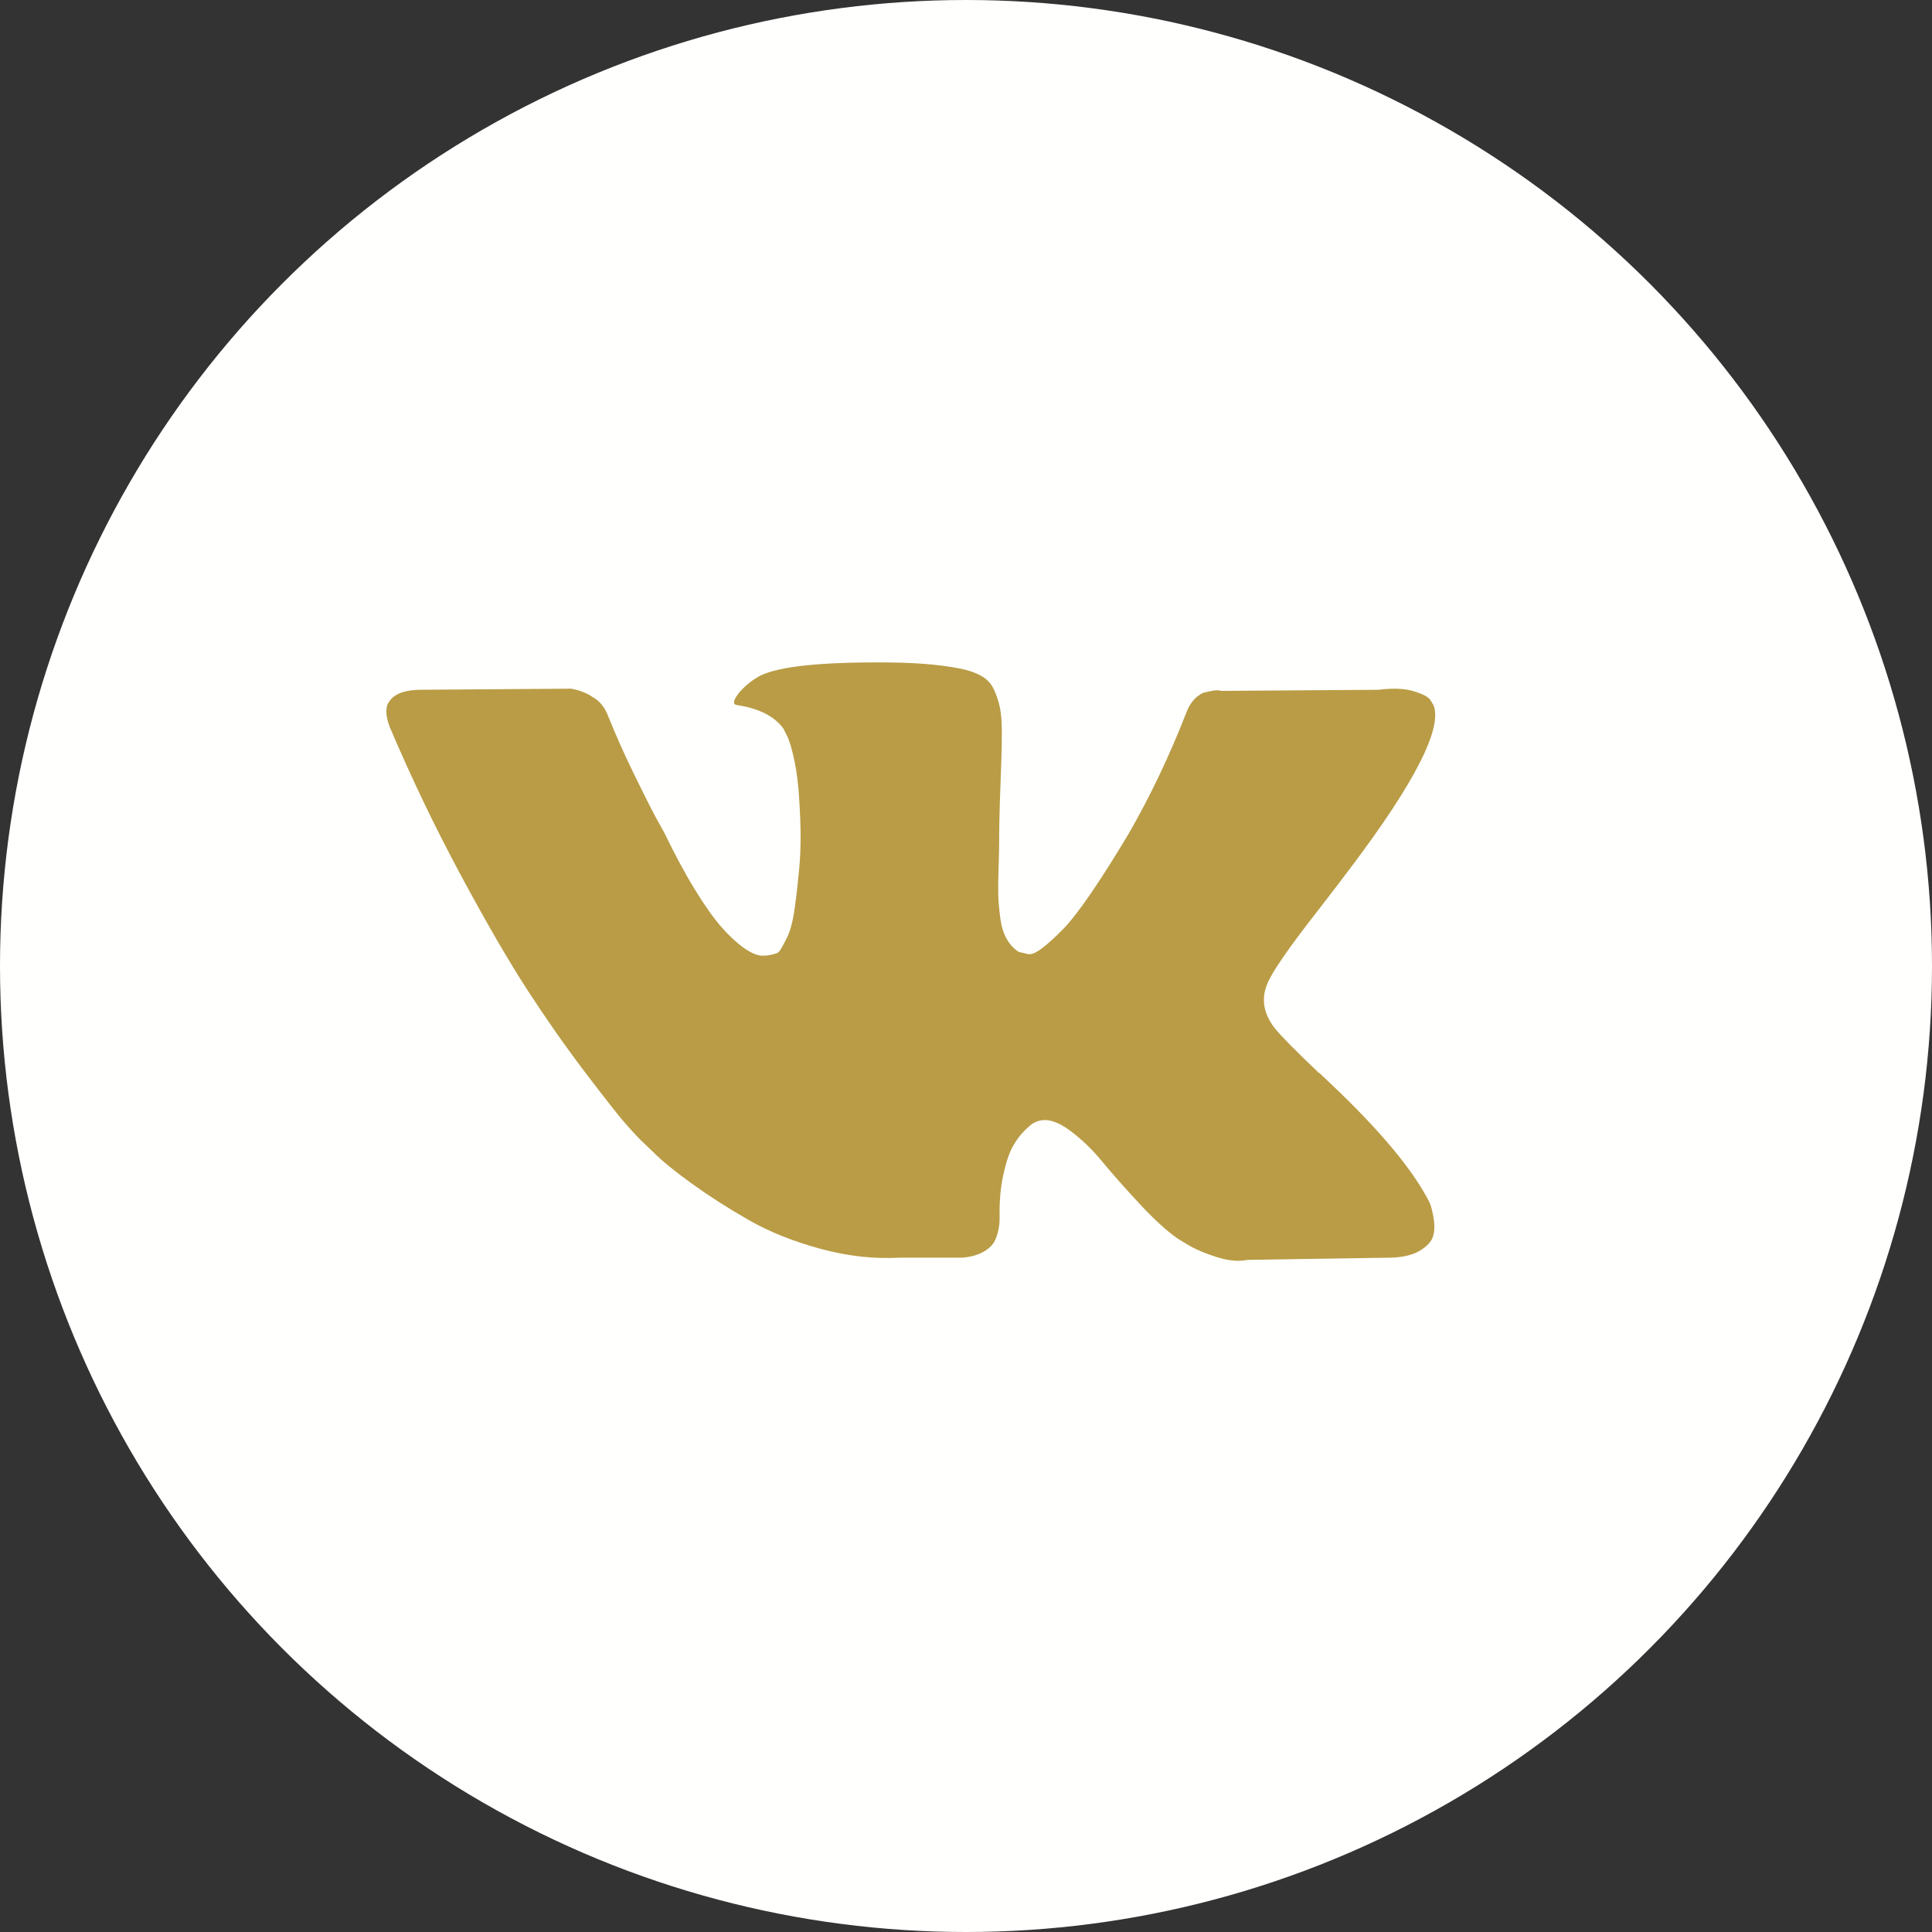
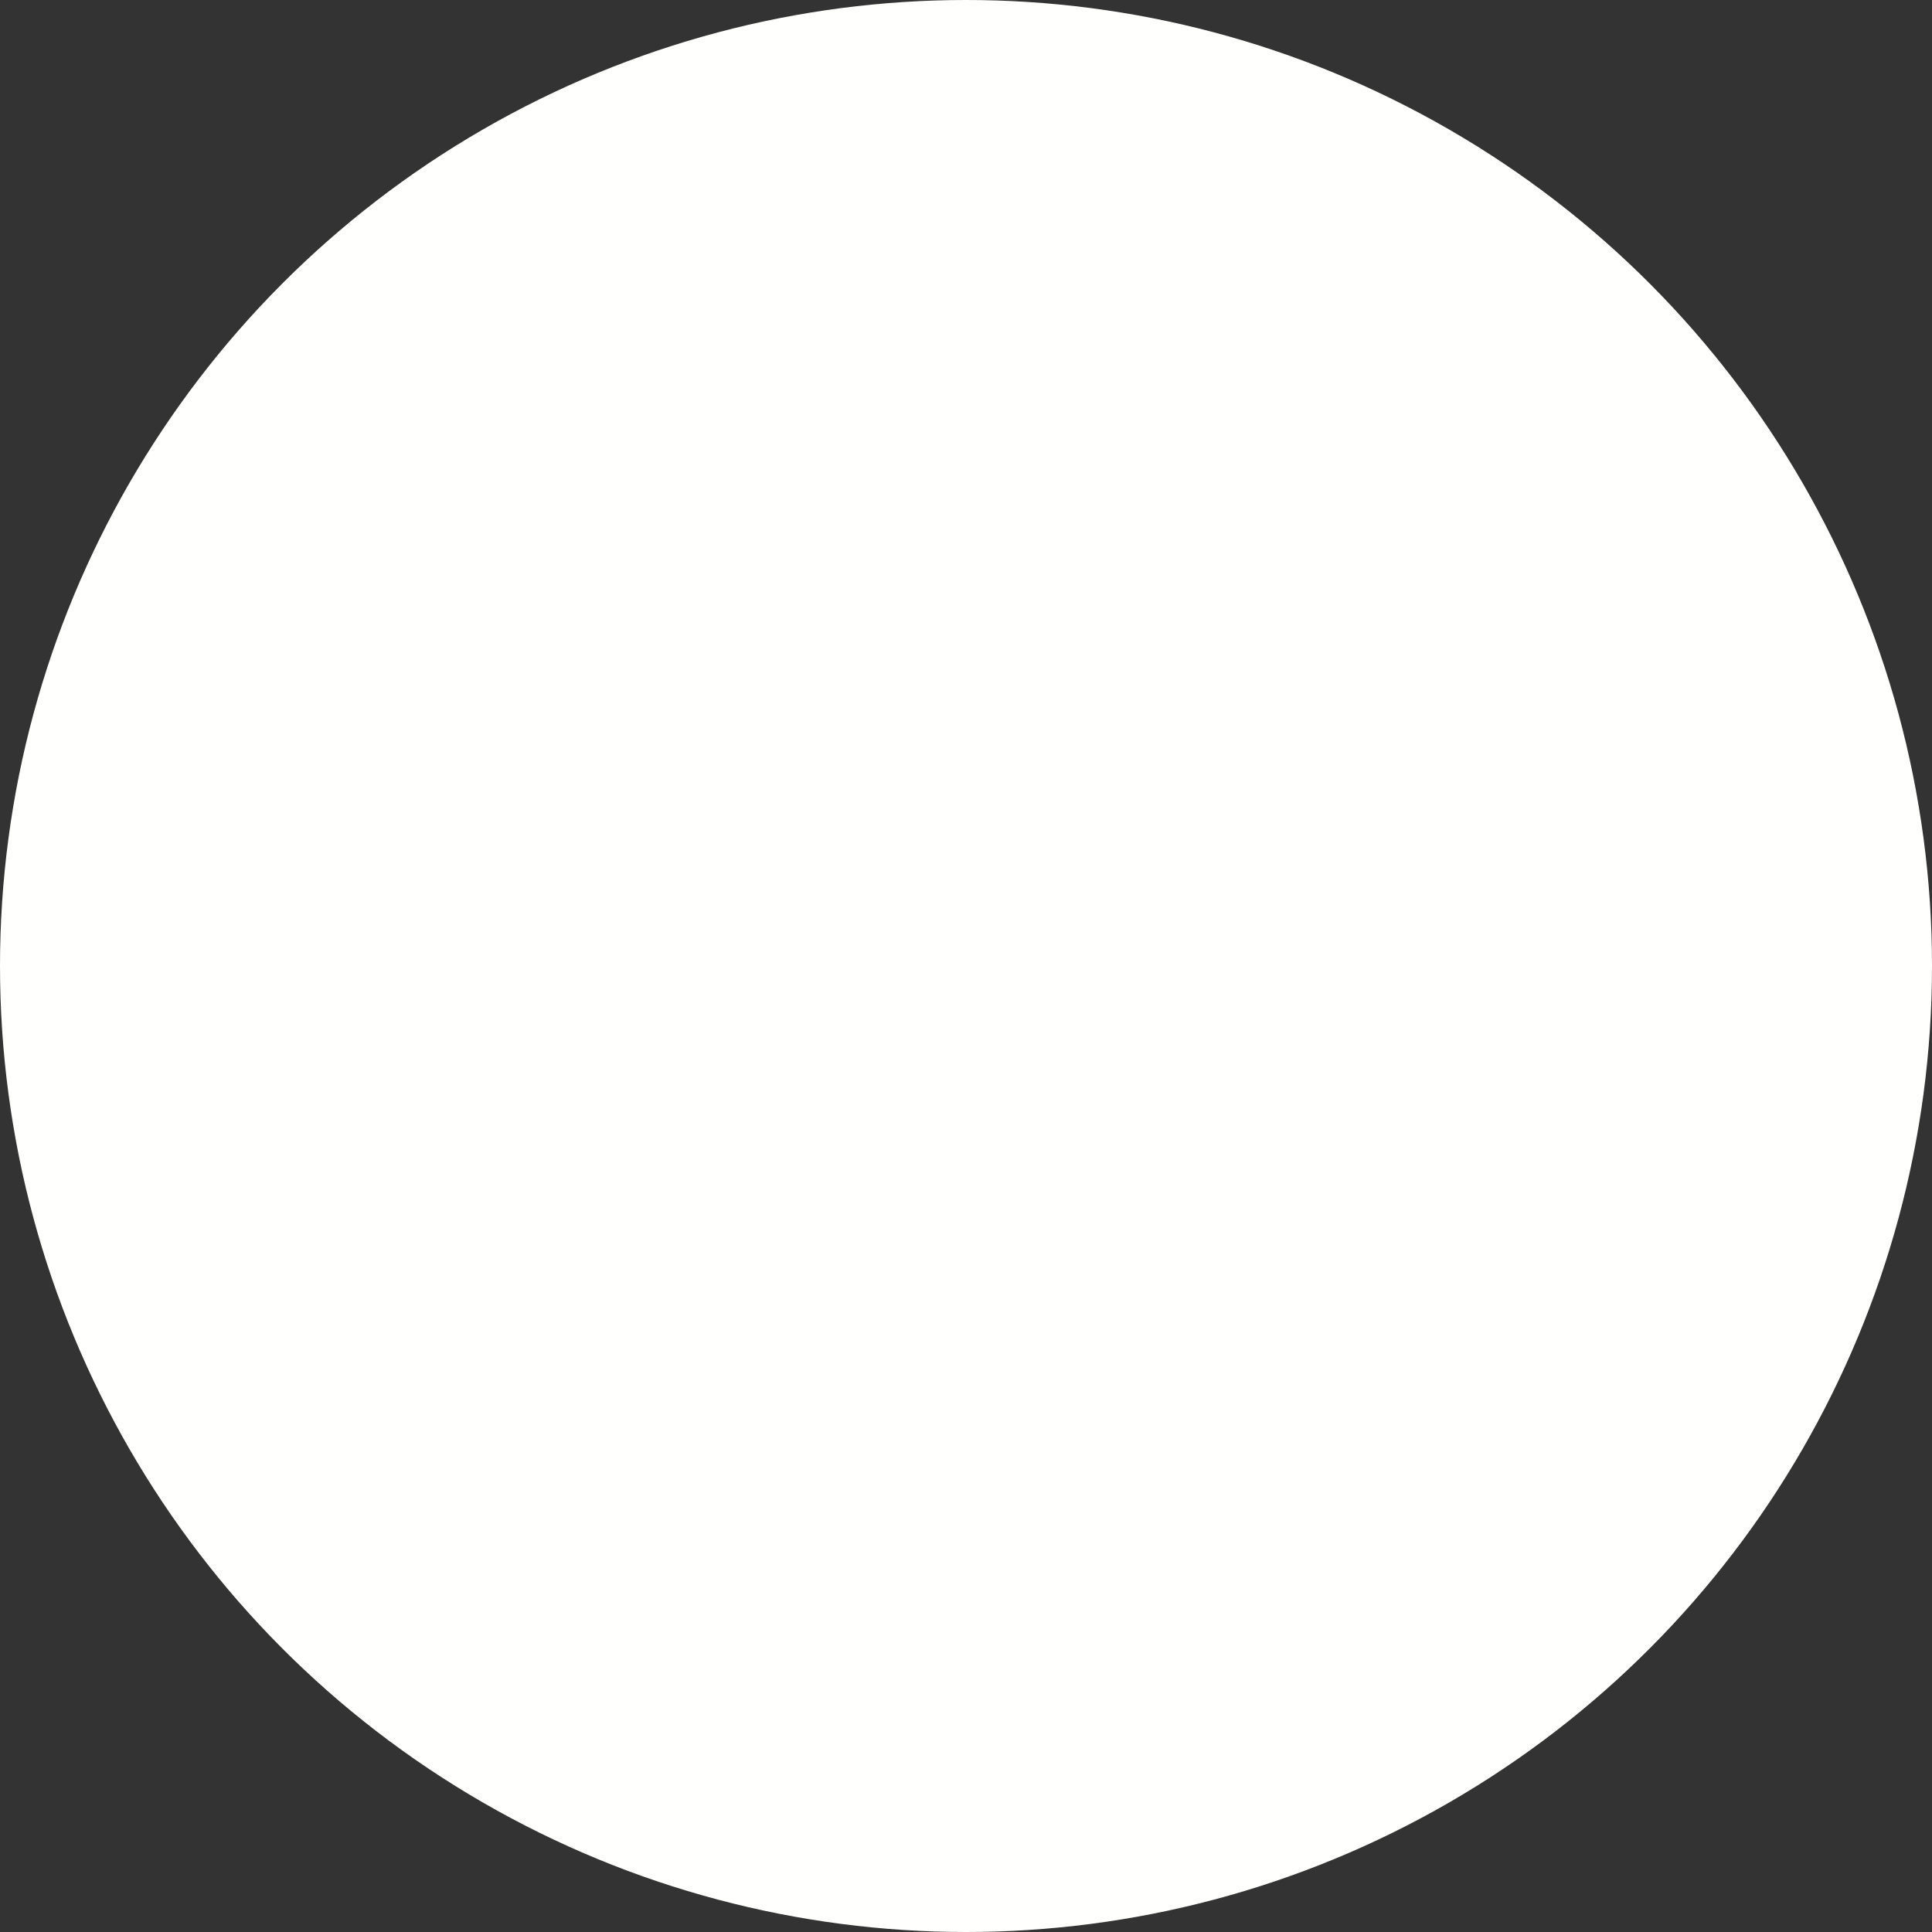
<svg xmlns="http://www.w3.org/2000/svg" width="70" height="70" viewBox="0 0 70 70" fill="none">
  <rect x="0" y="0" width="70" height="70" fill="#333333" stroke="none" />
  <circle cx="35" cy="35" r="35" fill="#FFFFFD" />
-   <path d="M51.799 43.58C51.752 43.481 51.71 43.399 51.67 43.333C51.011 42.145 49.751 40.688 47.891 38.96L47.852 38.92L47.832 38.901L47.812 38.881H47.792C46.948 38.076 46.413 37.535 46.19 37.258C45.78 36.731 45.688 36.197 45.912 35.656C46.07 35.247 46.664 34.383 47.693 33.064C48.234 32.365 48.662 31.805 48.979 31.382C51.261 28.349 52.25 26.41 51.947 25.566L51.829 25.368C51.75 25.25 51.545 25.141 51.216 25.042C50.886 24.943 50.464 24.927 49.949 24.992L44.251 25.032C44.159 24.999 44.027 25.002 43.855 25.042C43.684 25.081 43.598 25.101 43.598 25.101L43.499 25.151L43.42 25.21C43.354 25.25 43.282 25.319 43.202 25.418C43.124 25.517 43.058 25.632 43.005 25.764C42.385 27.36 41.679 28.844 40.888 30.216C40.4 31.034 39.952 31.742 39.542 32.343C39.133 32.943 38.791 33.385 38.514 33.668C38.236 33.952 37.986 34.179 37.762 34.351C37.537 34.522 37.366 34.595 37.248 34.568C37.129 34.542 37.017 34.515 36.911 34.489C36.726 34.37 36.578 34.209 36.466 34.004C36.353 33.8 36.278 33.543 36.238 33.233C36.199 32.922 36.176 32.656 36.169 32.431C36.163 32.207 36.166 31.89 36.179 31.482C36.193 31.073 36.199 30.796 36.199 30.651C36.199 30.149 36.209 29.605 36.228 29.018C36.248 28.431 36.264 27.966 36.278 27.624C36.291 27.281 36.298 26.918 36.298 26.535C36.298 26.153 36.274 25.853 36.228 25.635C36.183 25.418 36.113 25.207 36.021 25.002C35.929 24.797 35.793 24.639 35.615 24.527C35.438 24.415 35.216 24.326 34.953 24.26C34.254 24.102 33.363 24.016 32.282 24.003C29.828 23.977 28.252 24.135 27.553 24.478C27.276 24.623 27.025 24.821 26.801 25.071C26.564 25.361 26.531 25.52 26.702 25.546C27.494 25.665 28.054 25.948 28.384 26.397L28.503 26.634C28.595 26.806 28.687 27.109 28.78 27.544C28.872 27.98 28.931 28.461 28.958 28.988C29.023 29.951 29.023 30.776 28.958 31.462C28.892 32.148 28.829 32.682 28.77 33.064C28.71 33.447 28.621 33.757 28.503 33.994C28.384 34.231 28.305 34.377 28.265 34.429C28.225 34.482 28.192 34.515 28.166 34.528C27.995 34.594 27.817 34.627 27.632 34.627C27.447 34.627 27.223 34.535 26.959 34.35C26.696 34.165 26.422 33.911 26.138 33.588C25.855 33.265 25.535 32.813 25.178 32.233C24.823 31.653 24.453 30.967 24.071 30.175L23.754 29.602C23.556 29.232 23.286 28.695 22.943 27.989C22.6 27.283 22.297 26.601 22.033 25.941C21.927 25.664 21.769 25.453 21.558 25.308L21.459 25.249C21.393 25.196 21.288 25.14 21.143 25.081C20.997 25.021 20.846 24.978 20.688 24.952L15.267 24.991C14.713 24.991 14.337 25.117 14.139 25.367L14.059 25.486C14.02 25.552 14 25.658 14 25.803C14 25.948 14.04 26.126 14.119 26.337C14.91 28.197 15.771 29.991 16.701 31.718C17.63 33.446 18.439 34.838 19.124 35.893C19.81 36.948 20.509 37.944 21.221 38.88C21.934 39.817 22.405 40.417 22.636 40.681C22.867 40.945 23.048 41.142 23.18 41.274L23.675 41.749C23.991 42.066 24.456 42.445 25.07 42.887C25.683 43.329 26.362 43.764 27.108 44.193C27.853 44.621 28.72 44.971 29.709 45.241C30.699 45.512 31.661 45.62 32.598 45.568H34.873C35.335 45.528 35.684 45.383 35.922 45.133L36.001 45.033C36.054 44.955 36.103 44.832 36.149 44.668C36.195 44.503 36.218 44.321 36.218 44.124C36.205 43.557 36.248 43.045 36.347 42.59C36.445 42.136 36.558 41.793 36.683 41.562C36.809 41.331 36.951 41.136 37.108 40.978C37.267 40.82 37.379 40.724 37.446 40.691C37.511 40.658 37.564 40.636 37.603 40.622C37.92 40.517 38.292 40.619 38.721 40.929C39.15 41.239 39.552 41.622 39.928 42.077C40.304 42.532 40.756 43.043 41.283 43.61C41.811 44.177 42.273 44.599 42.668 44.876L43.064 45.114C43.328 45.272 43.671 45.417 44.093 45.549C44.515 45.681 44.884 45.714 45.201 45.648L50.266 45.569C50.767 45.569 51.156 45.486 51.433 45.321C51.71 45.156 51.875 44.975 51.928 44.777C51.981 44.579 51.983 44.355 51.938 44.104C51.891 43.854 51.845 43.679 51.799 43.58Z" fill="#B99C45" />
</svg>